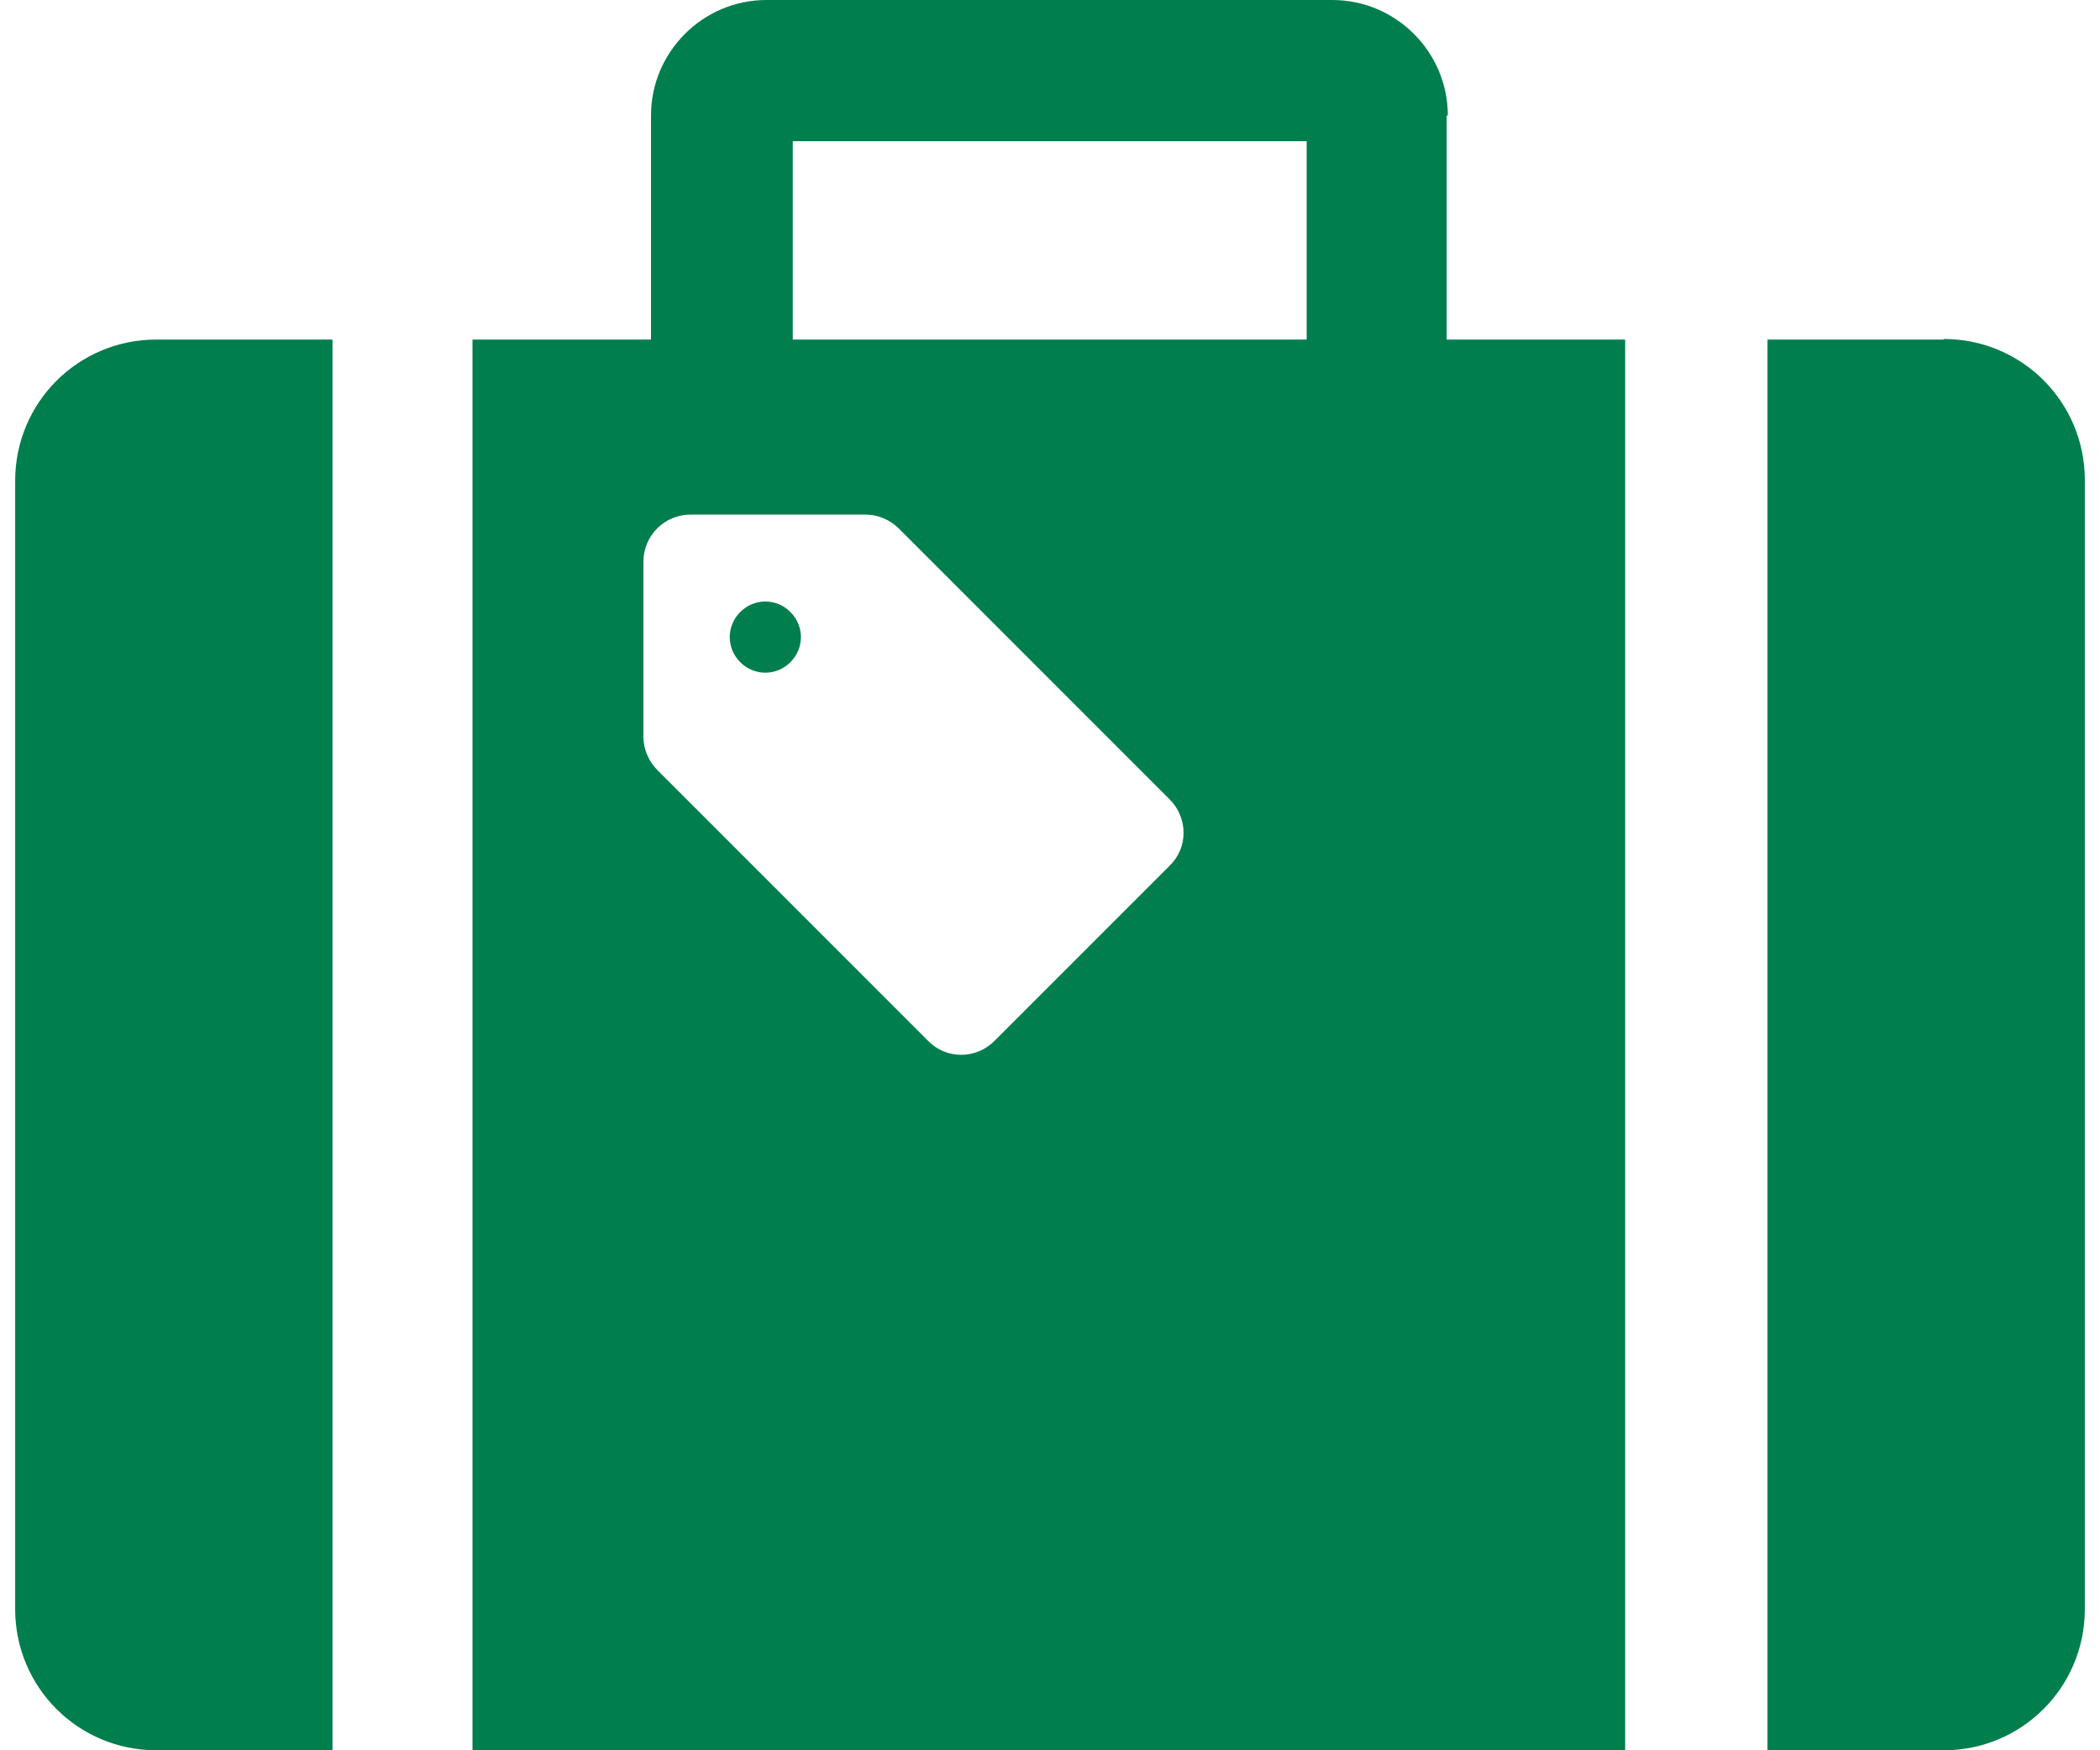
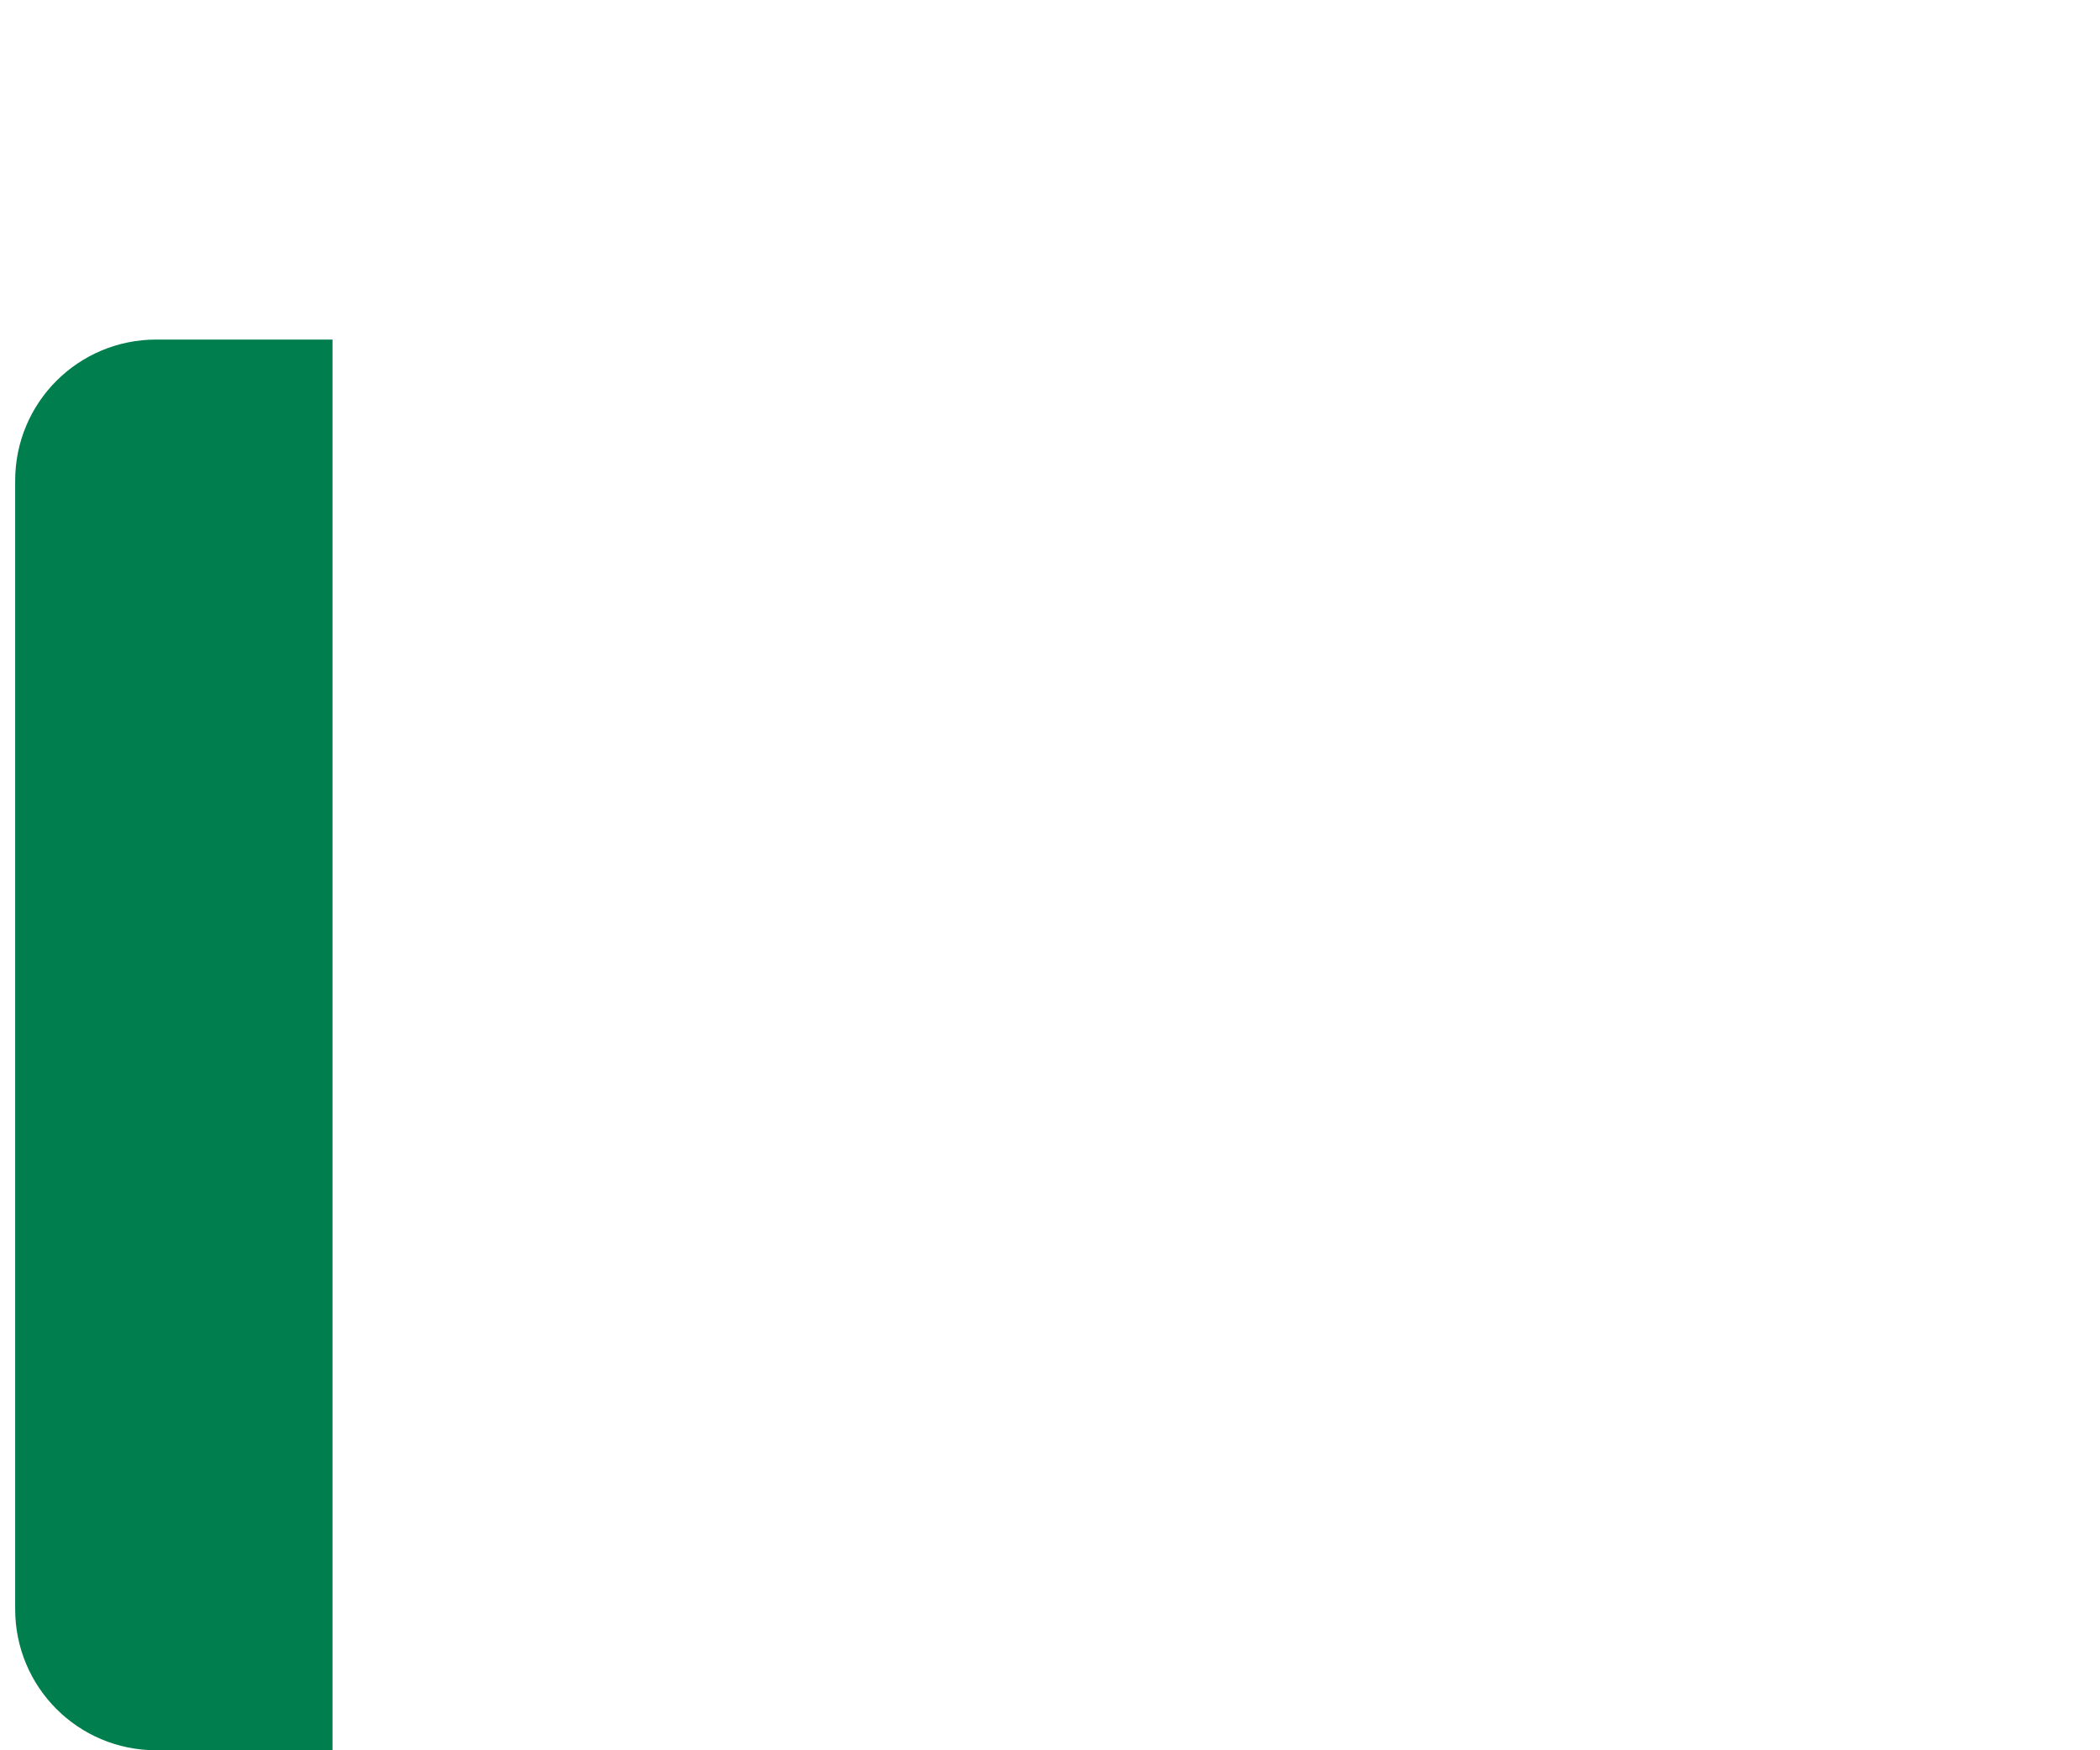
<svg xmlns="http://www.w3.org/2000/svg" id="_レイヤー_2" data-name="レイヤー 2" width="36" height="30" viewBox="0 0 36 30">
  <defs>
    <style>
      .cls-1 {
        fill: none;
      }

      .cls-2 {
        fill: #007e4e;
      }
    </style>
  </defs>
  <g id="_レイヤー_1-2" data-name="レイヤー 1">
    <g>
      <path class="cls-2" d="M.26,8.23v19.35c0,1.34,1.08,2.42,2.42,2.42h3.02V5.82h-3.02c-1.34,0-2.42,1.08-2.42,2.42Z" />
-       <path class="cls-2" d="M33.32,5.82h-3.02v24.18h3.02c1.34,0,2.42-1.08,2.42-2.42V8.23c0-1.34-1.08-2.42-2.42-2.42Z" />
-       <path class="cls-2" d="M12.69,10.49c-.24.24-.24.62,0,.86.24.24.62.24.86,0,.24-.24.24-.62,0-.86-.24-.24-.62-.24-.86,0Z" />
-       <path class="cls-2" d="M24.82,1.98c0-1.09-.89-1.98-1.98-1.98h-9.7c-1.09,0-1.98.89-1.98,1.98v3.84h-3.06v24.18h19.76V5.82h-3.06V1.98ZM20.05,14.84l-3,3c-.32.32-.83.32-1.14,0l-4.64-4.64c-.15-.15-.24-.36-.24-.57v-3c0-.45.36-.81.81-.81h3c.21,0,.42.09.57.24l4.64,4.64c.32.32.32.83,0,1.14ZM22.4,5.82h-8.81v-3.4h8.81v3.4Z" />
    </g>
    <rect class="cls-1" width="36" height="30" />
  </g>
</svg>